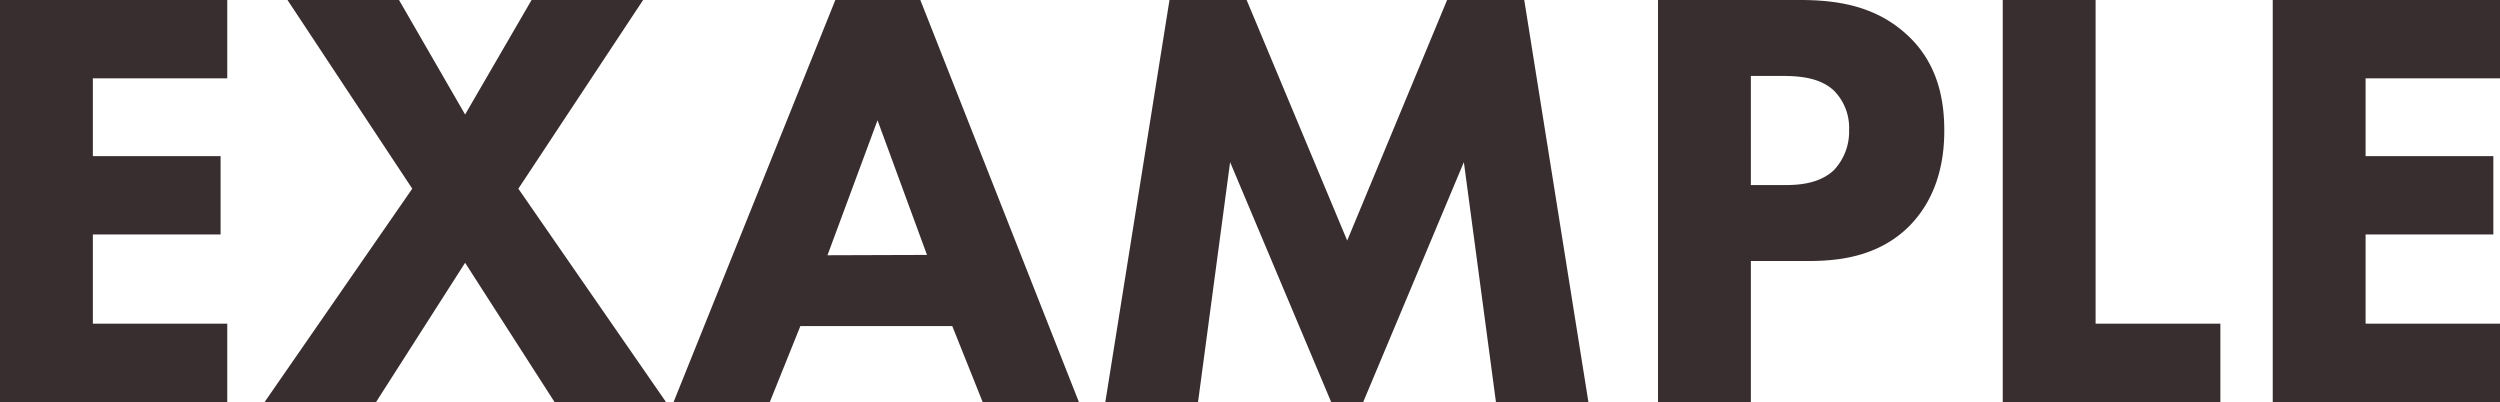
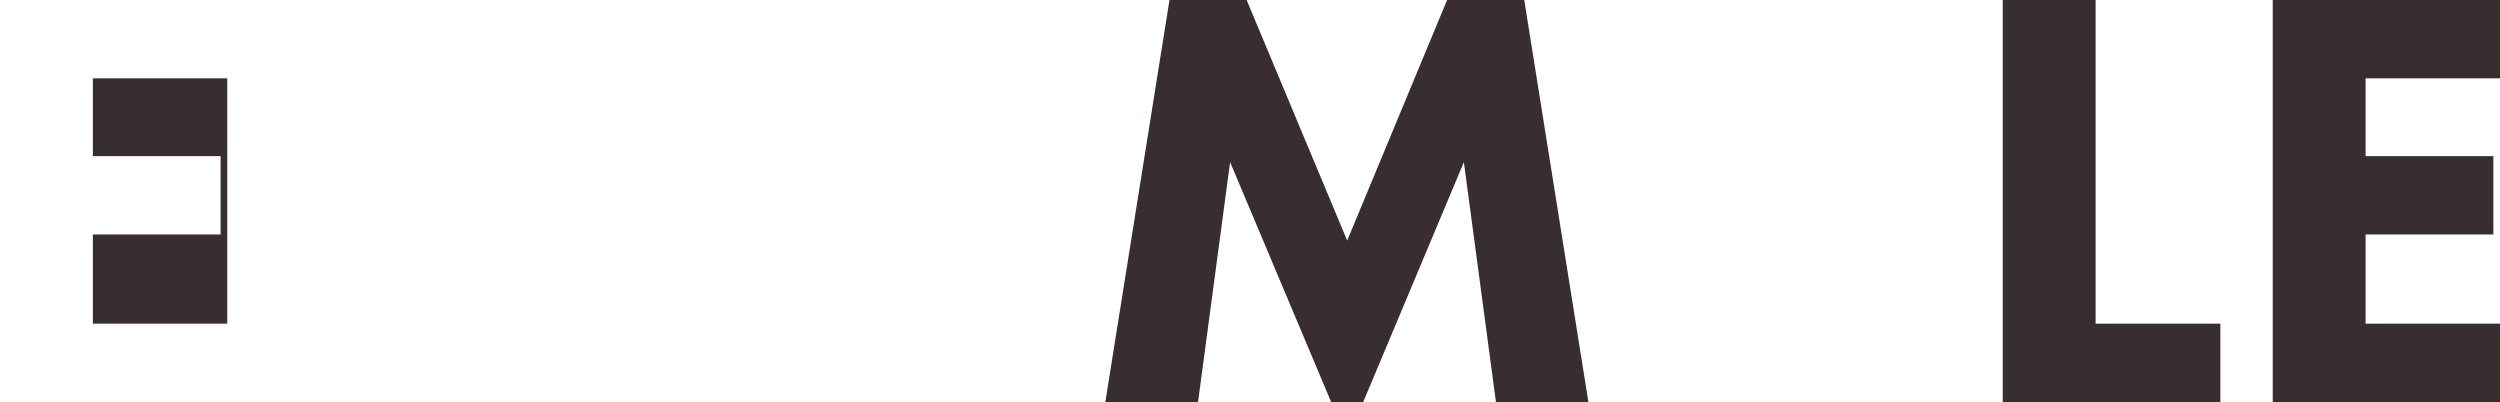
<svg xmlns="http://www.w3.org/2000/svg" viewBox="0 0 311.76 50.13">
  <defs>
    <style>.cls-1{fill:#392e2f;}</style>
  </defs>
  <g id="レイヤー_2" data-name="レイヤー 2">
    <g id="レイヤー_1-2" data-name="レイヤー 1">
-       <path class="cls-1" d="M28.34,9.77H11.58v9.7H27.51v9.77H11.58V40.36H28.34v9.77H0V0H28.34Z" />
-       <path class="cls-1" d="M51.41,23.53,35.85,0H49.76L58,14.28,66.29,0H80.2L64.64,23.53l18.41,26.6H69.15L58,32.77,46.9,50.13H33Z" />
-       <path class="cls-1" d="M118.75,40.66H99.81L96,50.13H84L104.17,0h10.6l19.77,50.13h-12Zm-3.15-8.87L109.43,15l-6.24,16.83Z" />
+       <path class="cls-1" d="M28.34,9.77H11.58v9.7H27.51v9.77H11.58V40.36H28.34v9.77H0H28.34Z" />
      <path class="cls-1" d="M137.84,50.13l8-50.13h9.62L168,30,180.46,0h9.62l8,50.13H186.55l-4-29.91L170,50.13H166L153.4,20.22l-4,29.91Z" />
-       <path class="cls-1" d="M224.43,0c4.35,0,9.17.6,13.15,4.13,4.28,3.76,4.88,8.72,4.88,12.18,0,6.31-2.4,9.85-4.28,11.8-4,4.06-9.24,4.44-12.78,4.44h-7.06V50.13H206.76V0Zm-6.09,23.08h4.13c1.58,0,4.36-.08,6.24-1.88a7,7,0,0,0,1.88-5,6.6,6.6,0,0,0-1.88-4.89C227,9.7,224.5,9.47,222.25,9.47h-3.91Z" />
      <path class="cls-1" d="M261.33,0V40.36h15.56v9.77H249.75V0Z" />
      <path class="cls-1" d="M311.76,9.77H295v9.7h15.93v9.77H295V40.36h16.76v9.77H283.42V0h28.34Z" />
    </g>
  </g>
</svg>